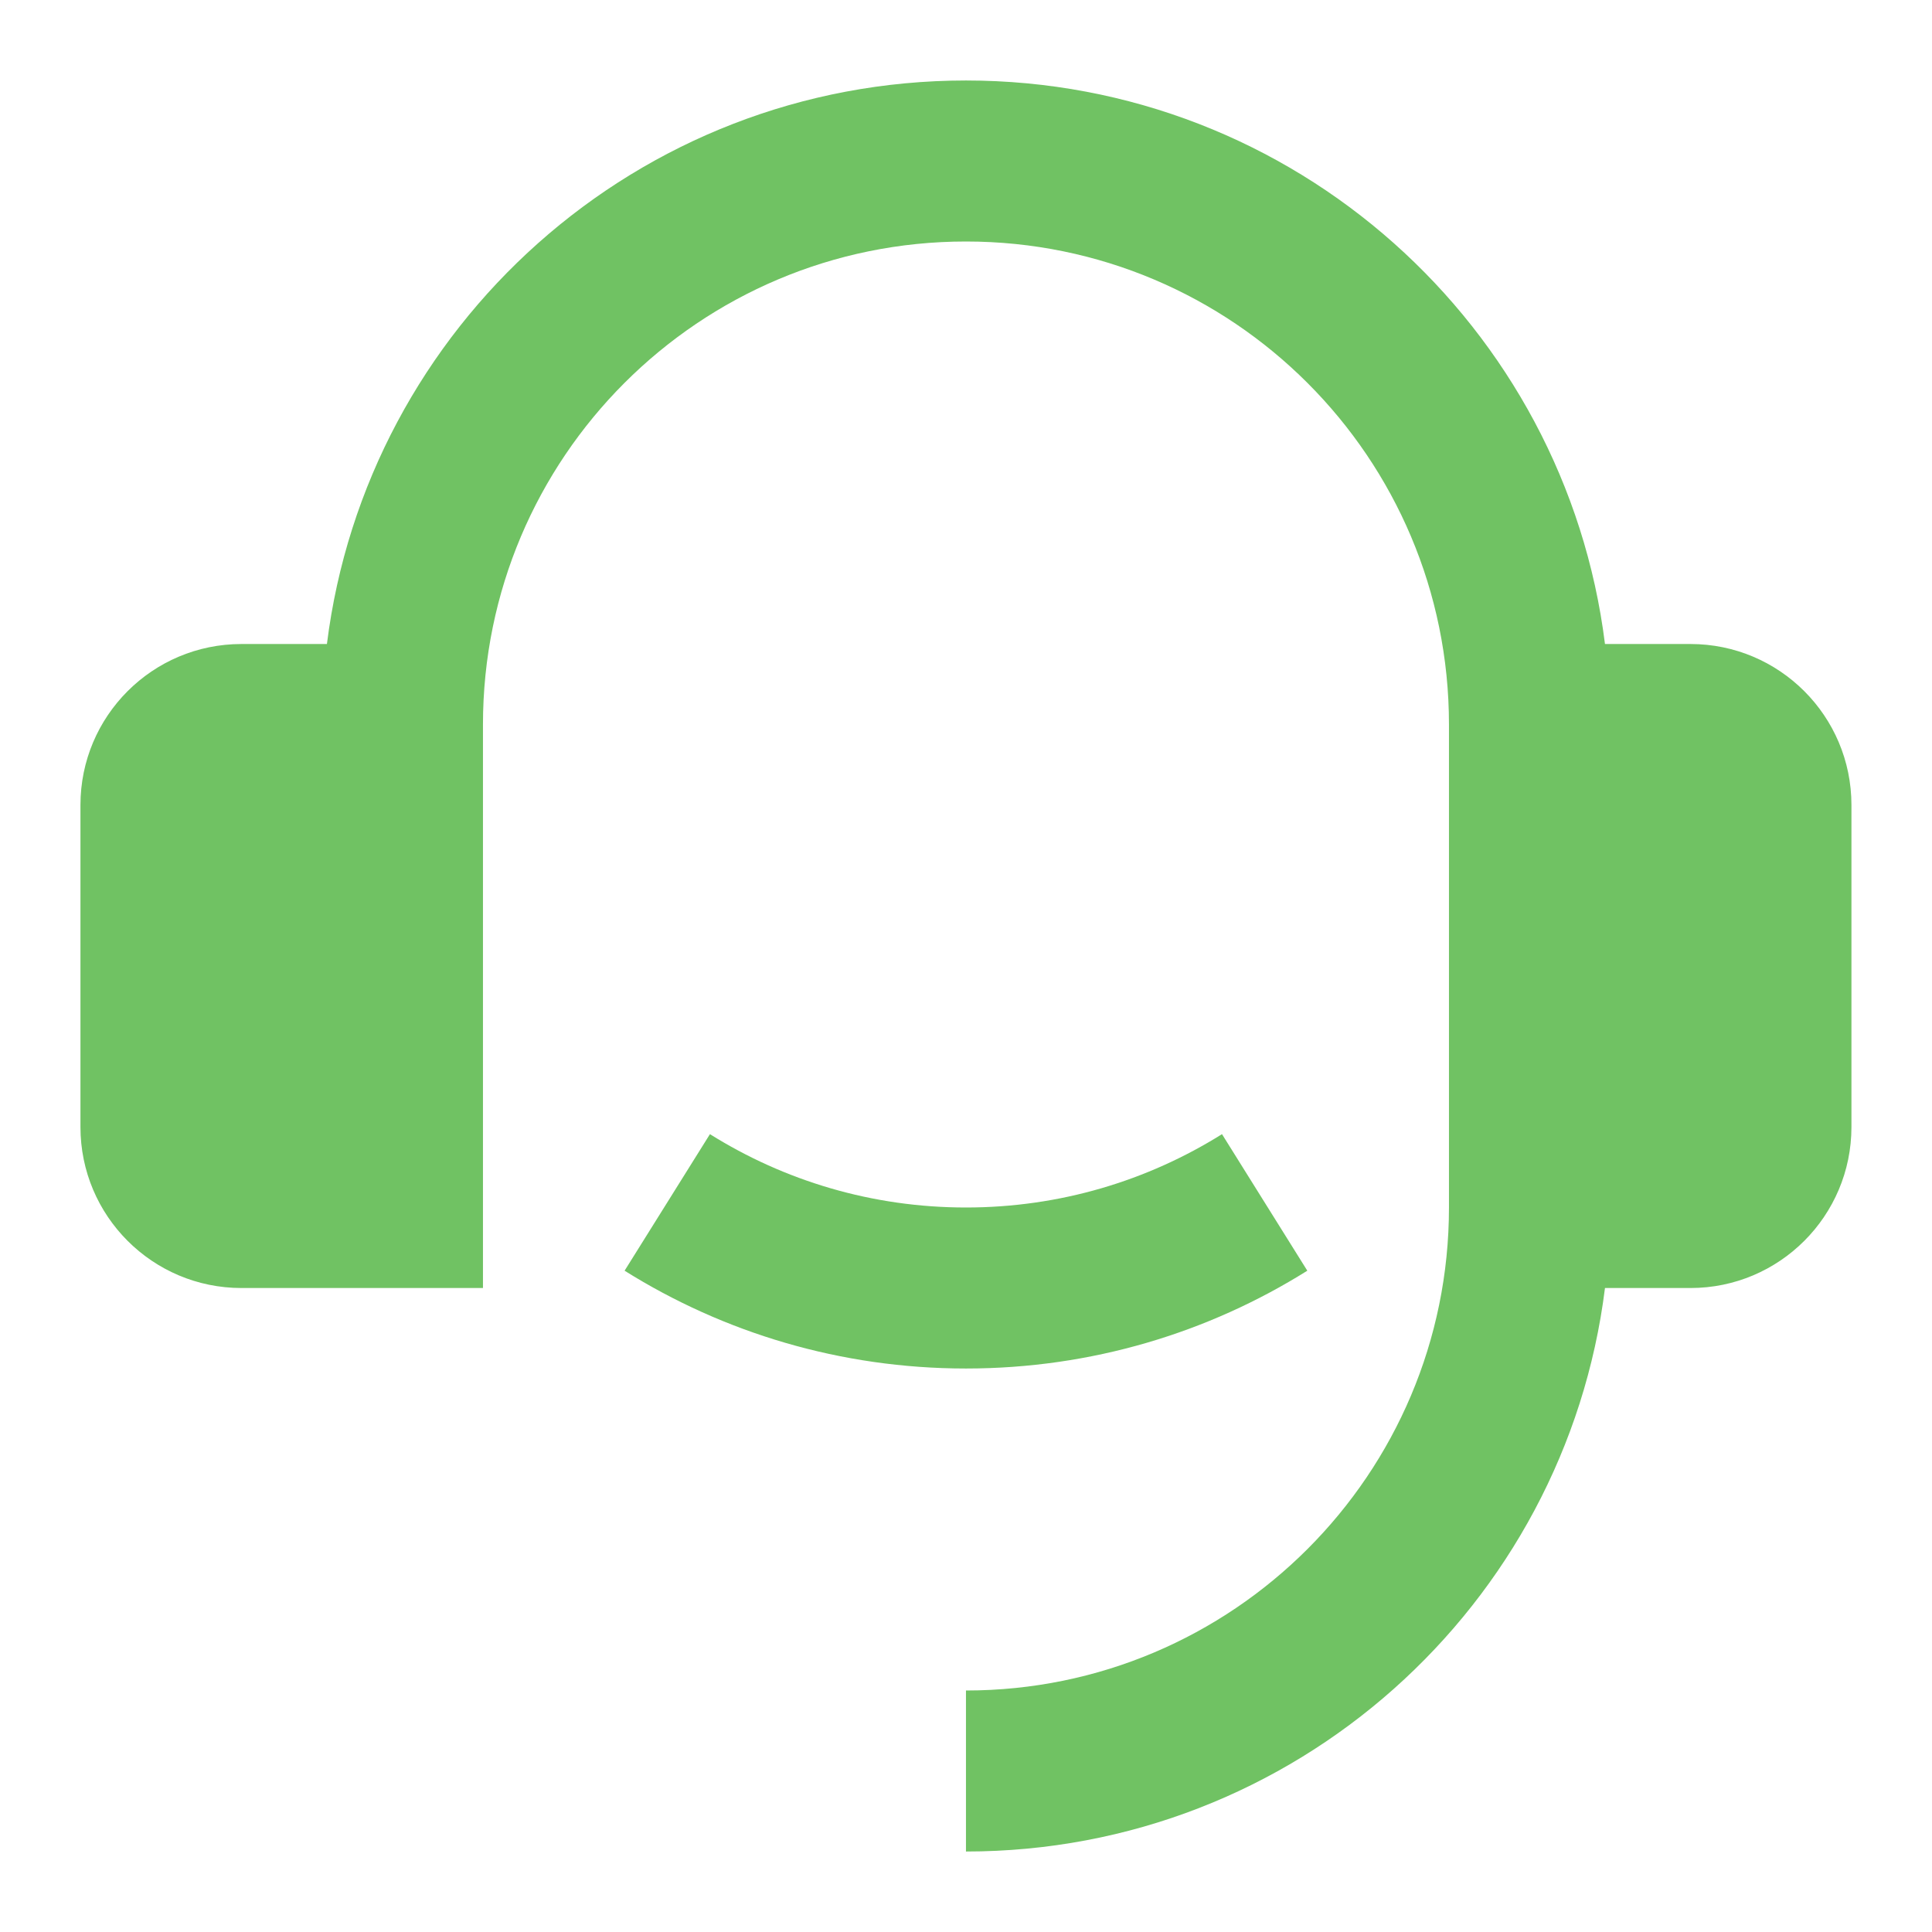
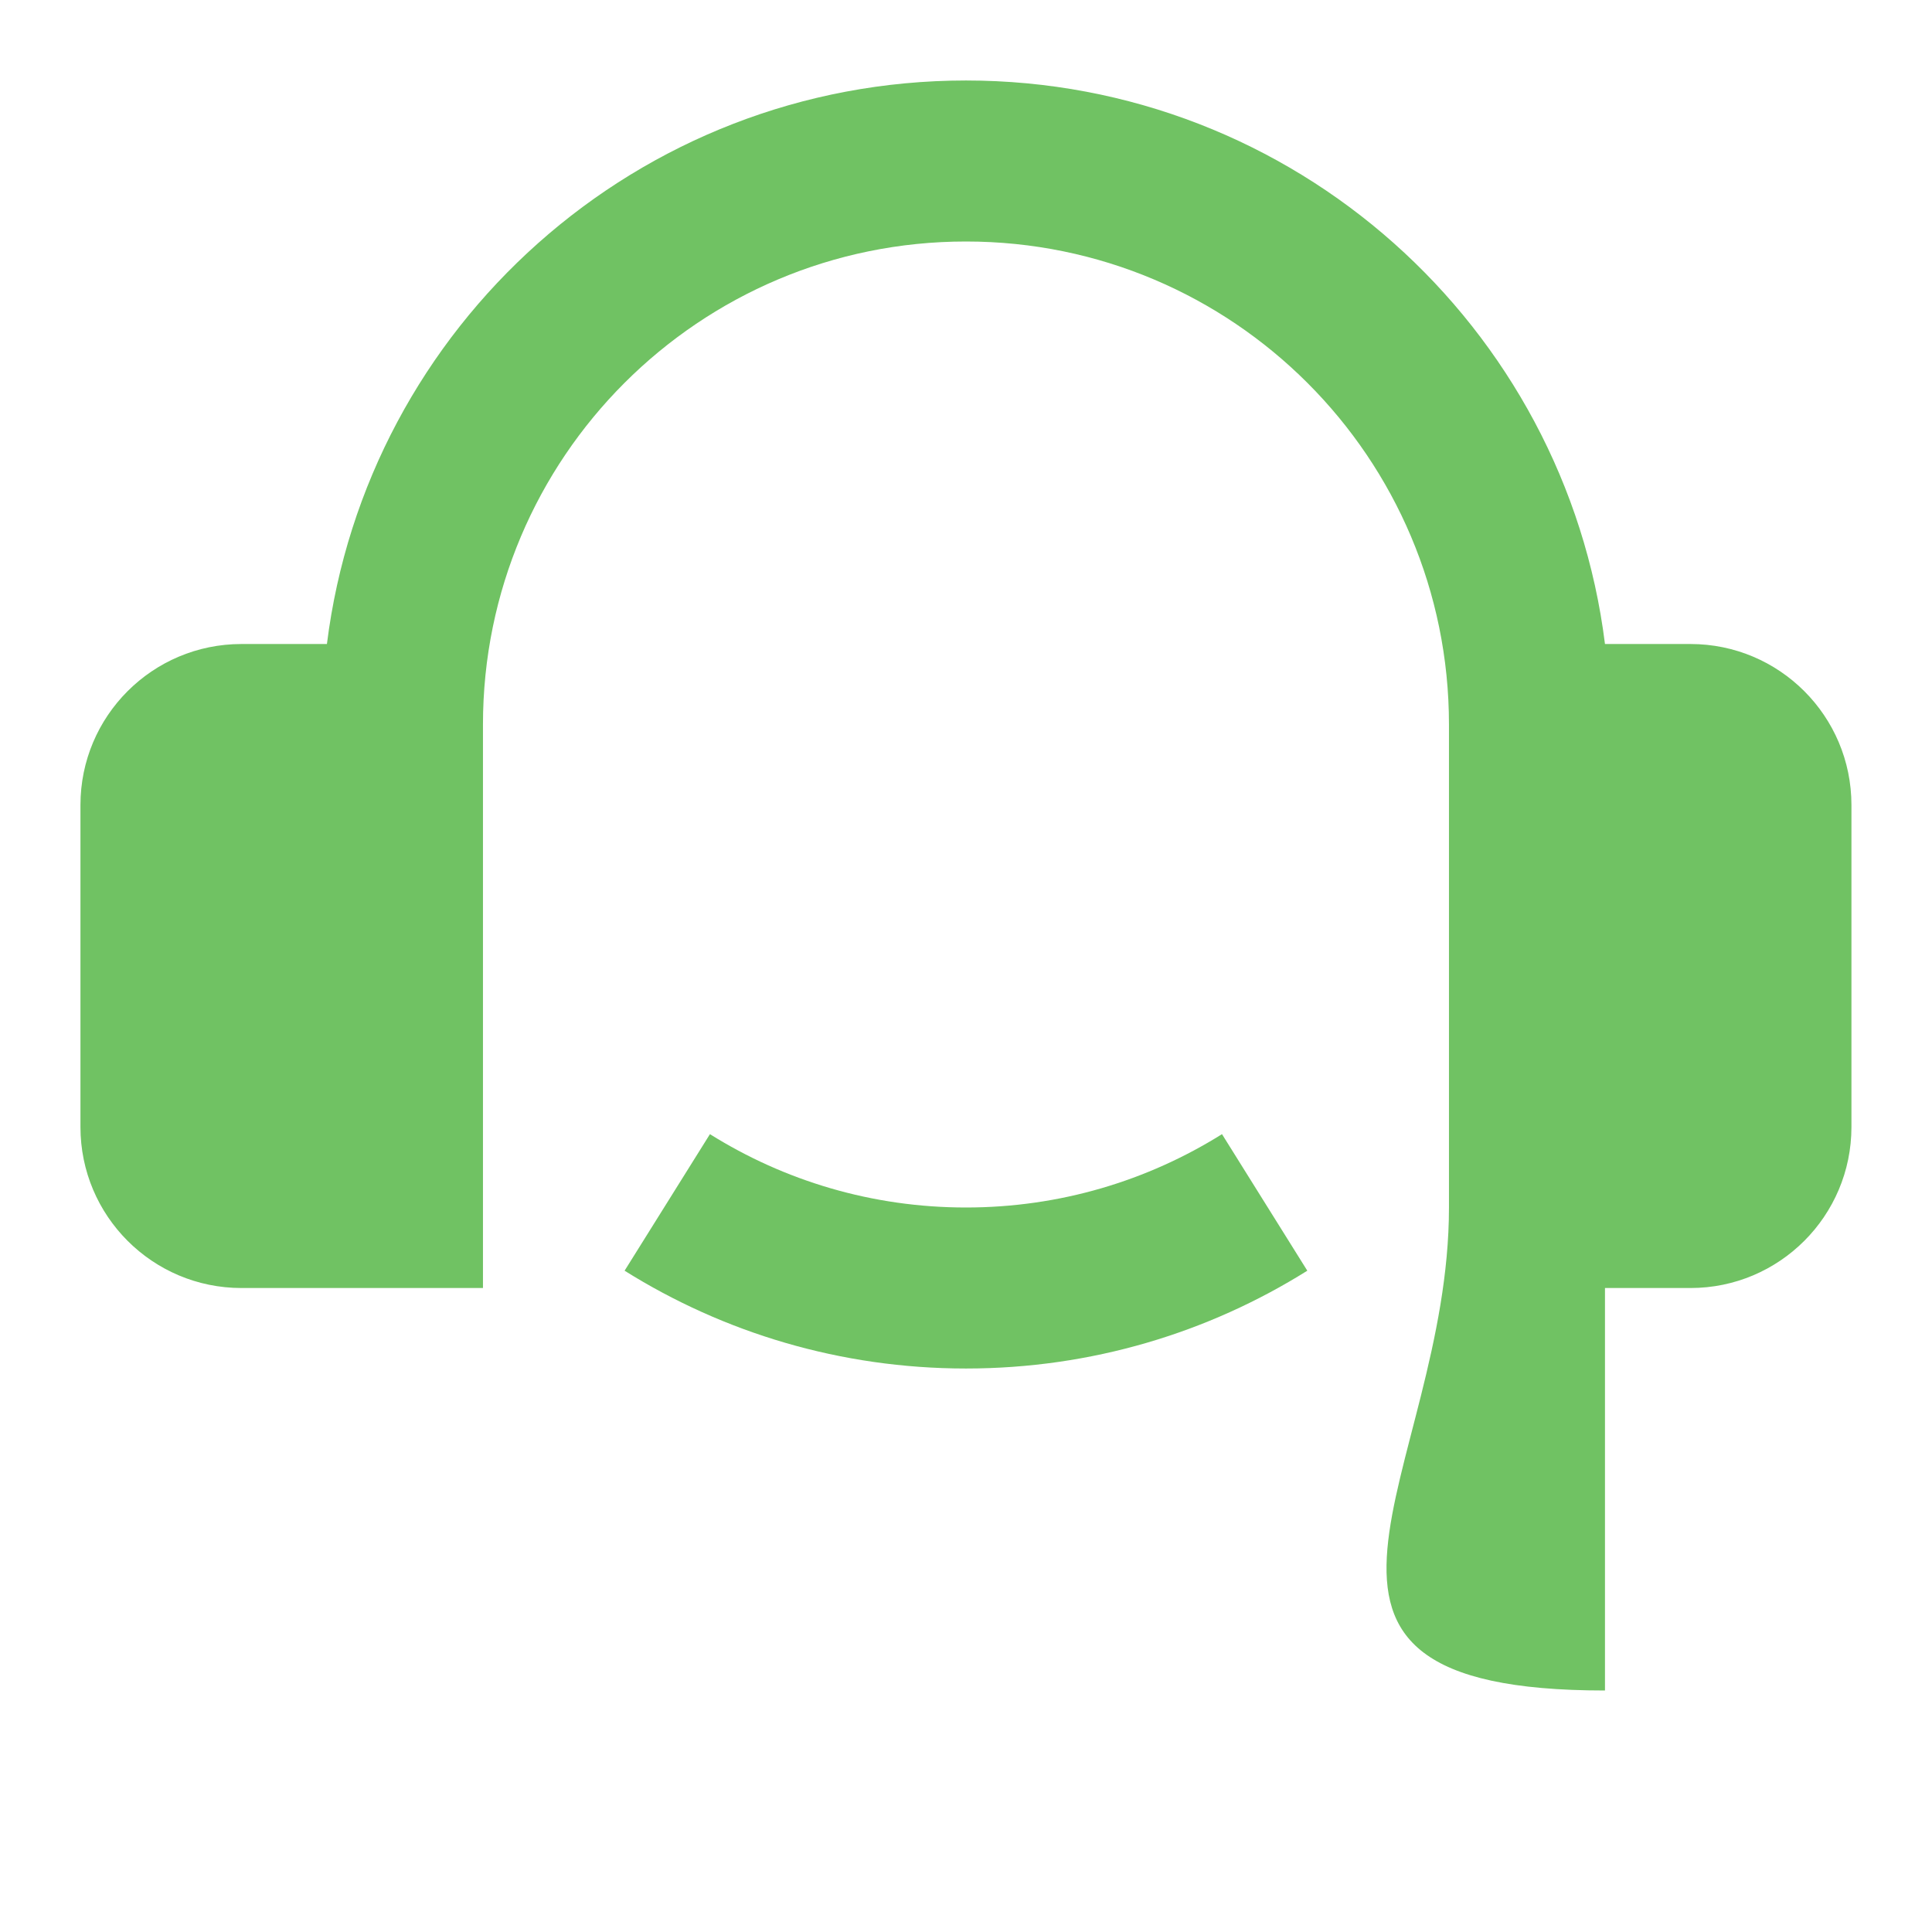
<svg xmlns="http://www.w3.org/2000/svg" width="56" height="56" viewBox="0 0 56 56" fill="none">
-   <path d="M48.999 18.667C51.576 18.667 53.665 20.756 53.665 23.334V32.667C53.665 35.244 51.576 37.334 48.999 37.334H46.521C45.373 46.541 37.518 53.667 27.999 53.667V49C35.731 49 41.999 42.732 41.999 35V21C41.999 13.268 35.731 7 27.999 7C20.267 7 13.999 13.268 13.999 21V37.334H6.999C4.421 37.334 2.332 35.244 2.332 32.667V23.334C2.332 20.756 4.421 18.667 6.999 18.667H9.476C10.625 9.459 18.48 2.333 27.999 2.333C37.518 2.333 45.373 9.459 46.521 18.667H48.999ZM18.104 36.832L20.578 32.874C22.729 34.221 25.273 35 27.999 35C30.724 35 33.268 34.221 35.42 32.874L37.893 36.832C35.025 38.628 31.633 39.667 27.999 39.667C24.364 39.667 20.973 38.628 18.104 36.832Z" fill="#70C263" />
+   <path d="M48.999 18.667C51.576 18.667 53.665 20.756 53.665 23.334V32.667C53.665 35.244 51.576 37.334 48.999 37.334H46.521V49C35.731 49 41.999 42.732 41.999 35V21C41.999 13.268 35.731 7 27.999 7C20.267 7 13.999 13.268 13.999 21V37.334H6.999C4.421 37.334 2.332 35.244 2.332 32.667V23.334C2.332 20.756 4.421 18.667 6.999 18.667H9.476C10.625 9.459 18.48 2.333 27.999 2.333C37.518 2.333 45.373 9.459 46.521 18.667H48.999ZM18.104 36.832L20.578 32.874C22.729 34.221 25.273 35 27.999 35C30.724 35 33.268 34.221 35.42 32.874L37.893 36.832C35.025 38.628 31.633 39.667 27.999 39.667C24.364 39.667 20.973 38.628 18.104 36.832Z" fill="#70C263" />
</svg>